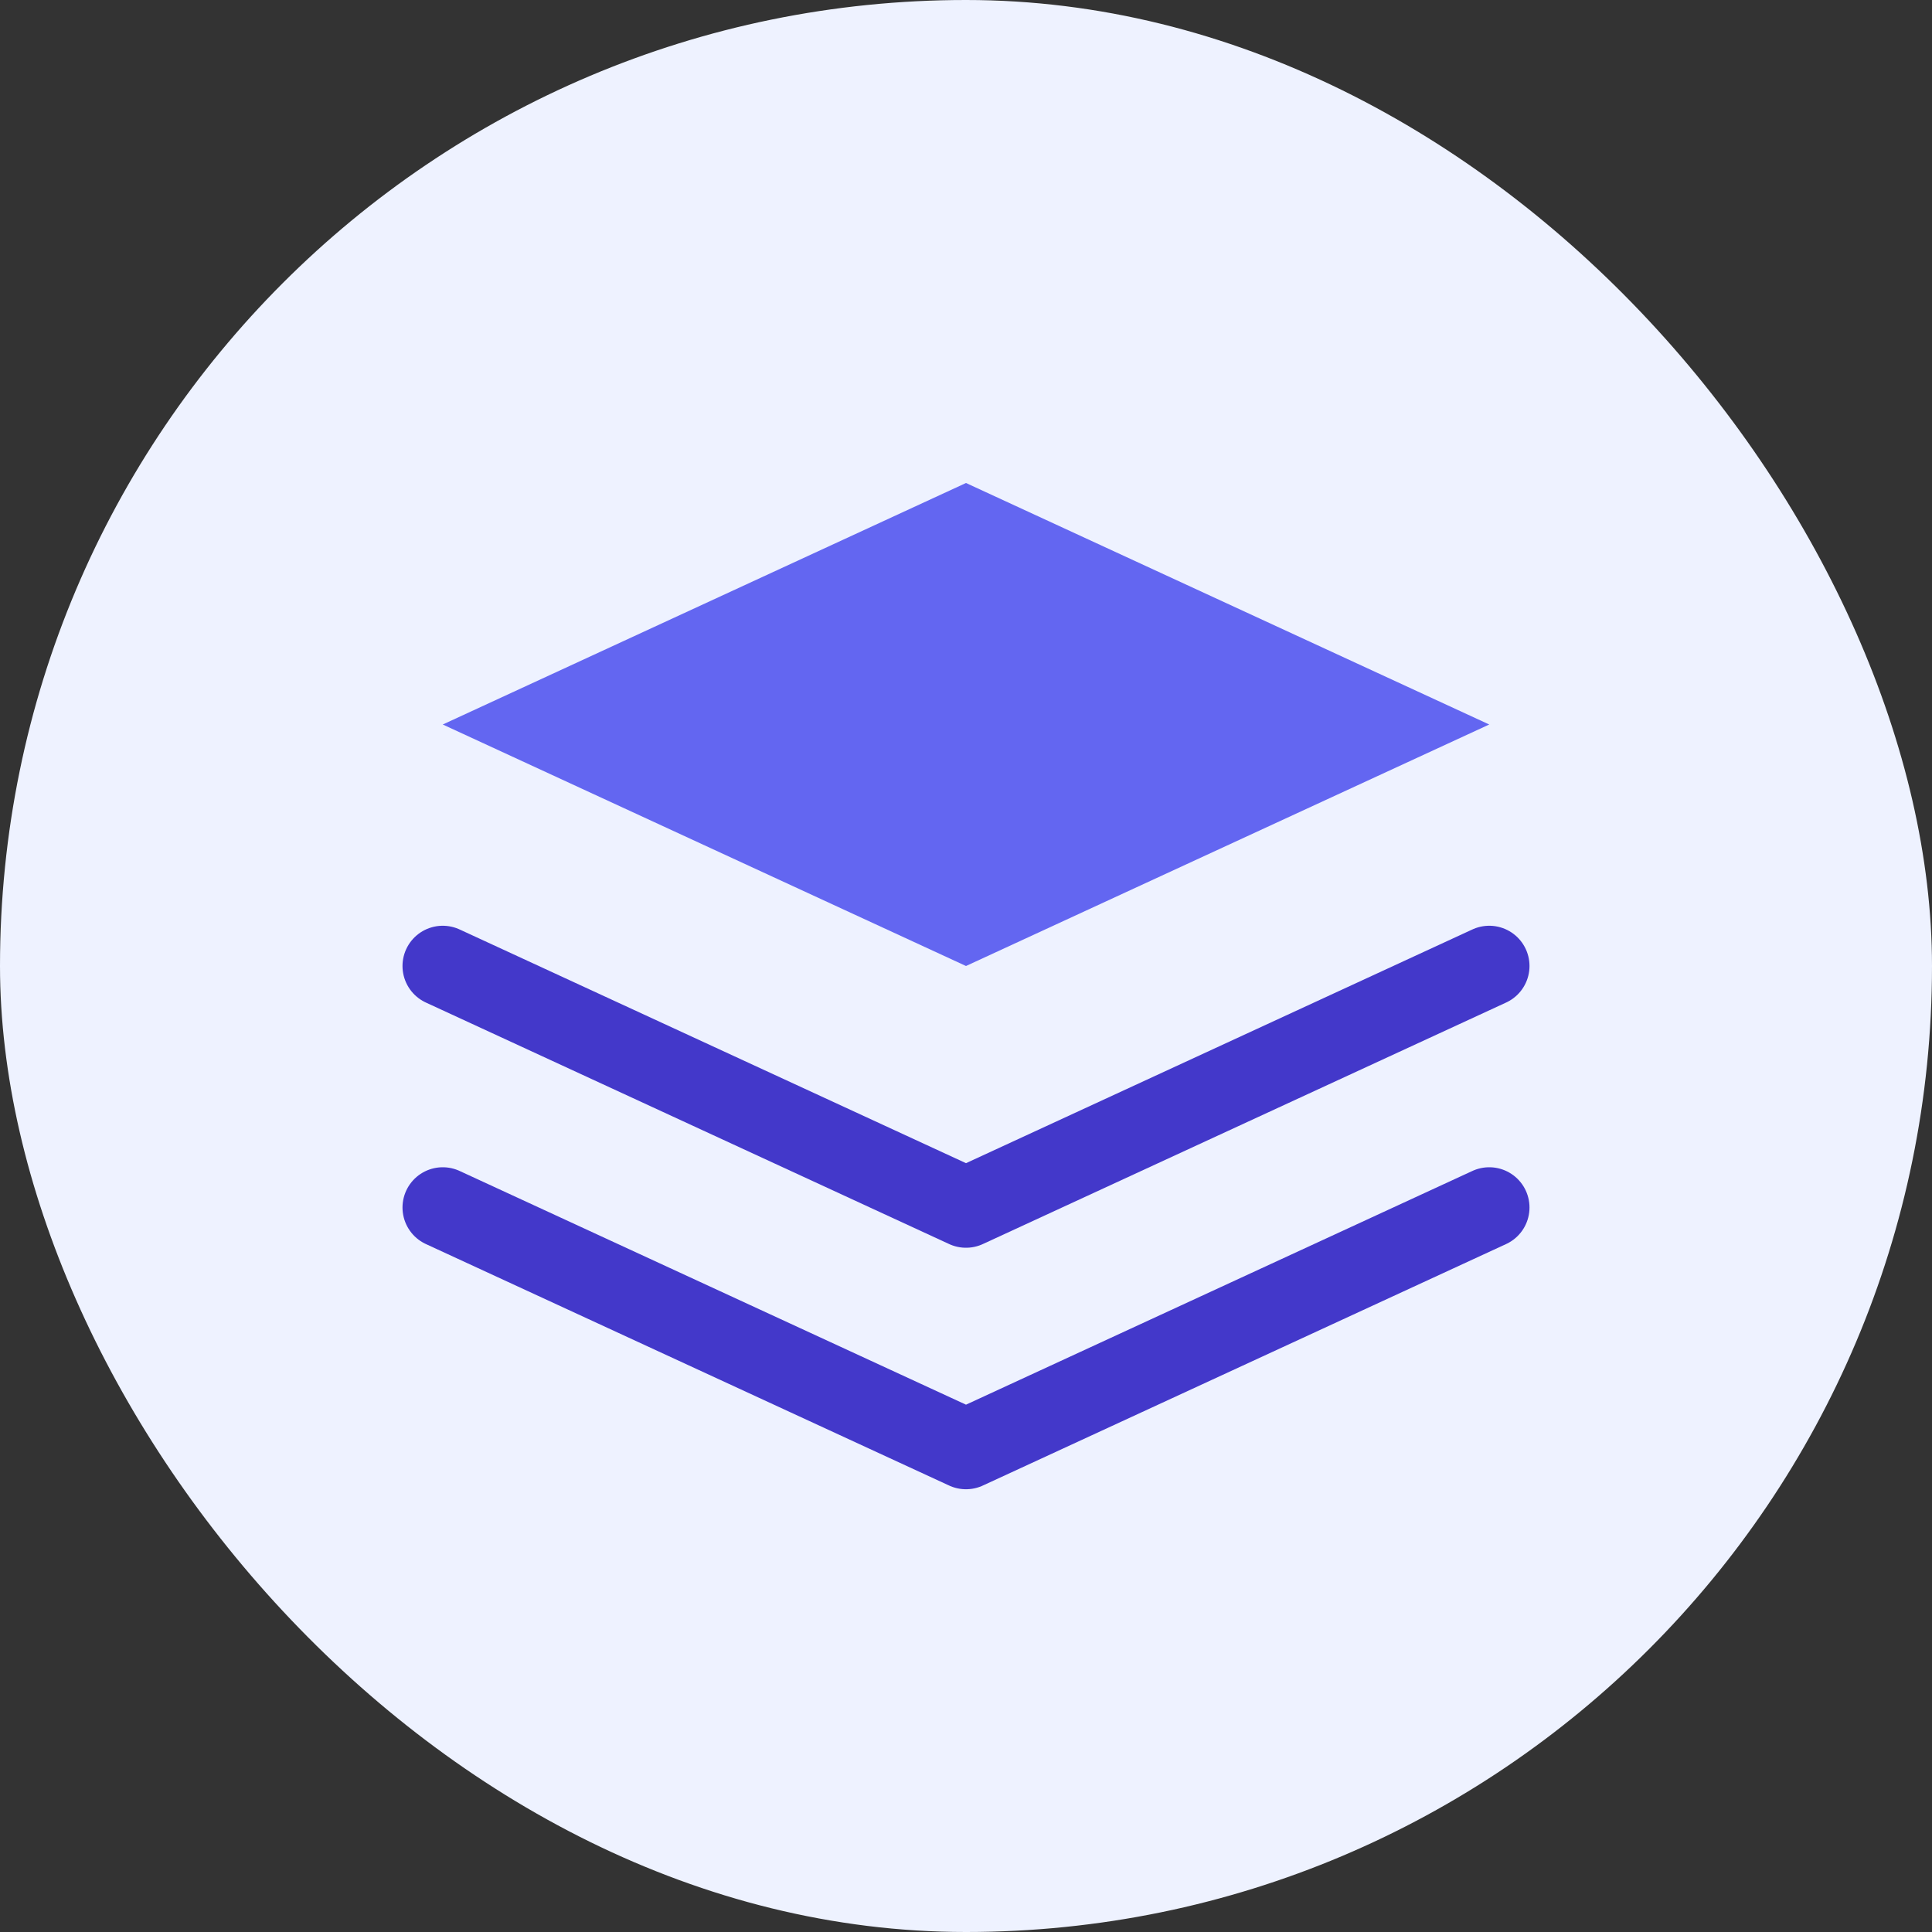
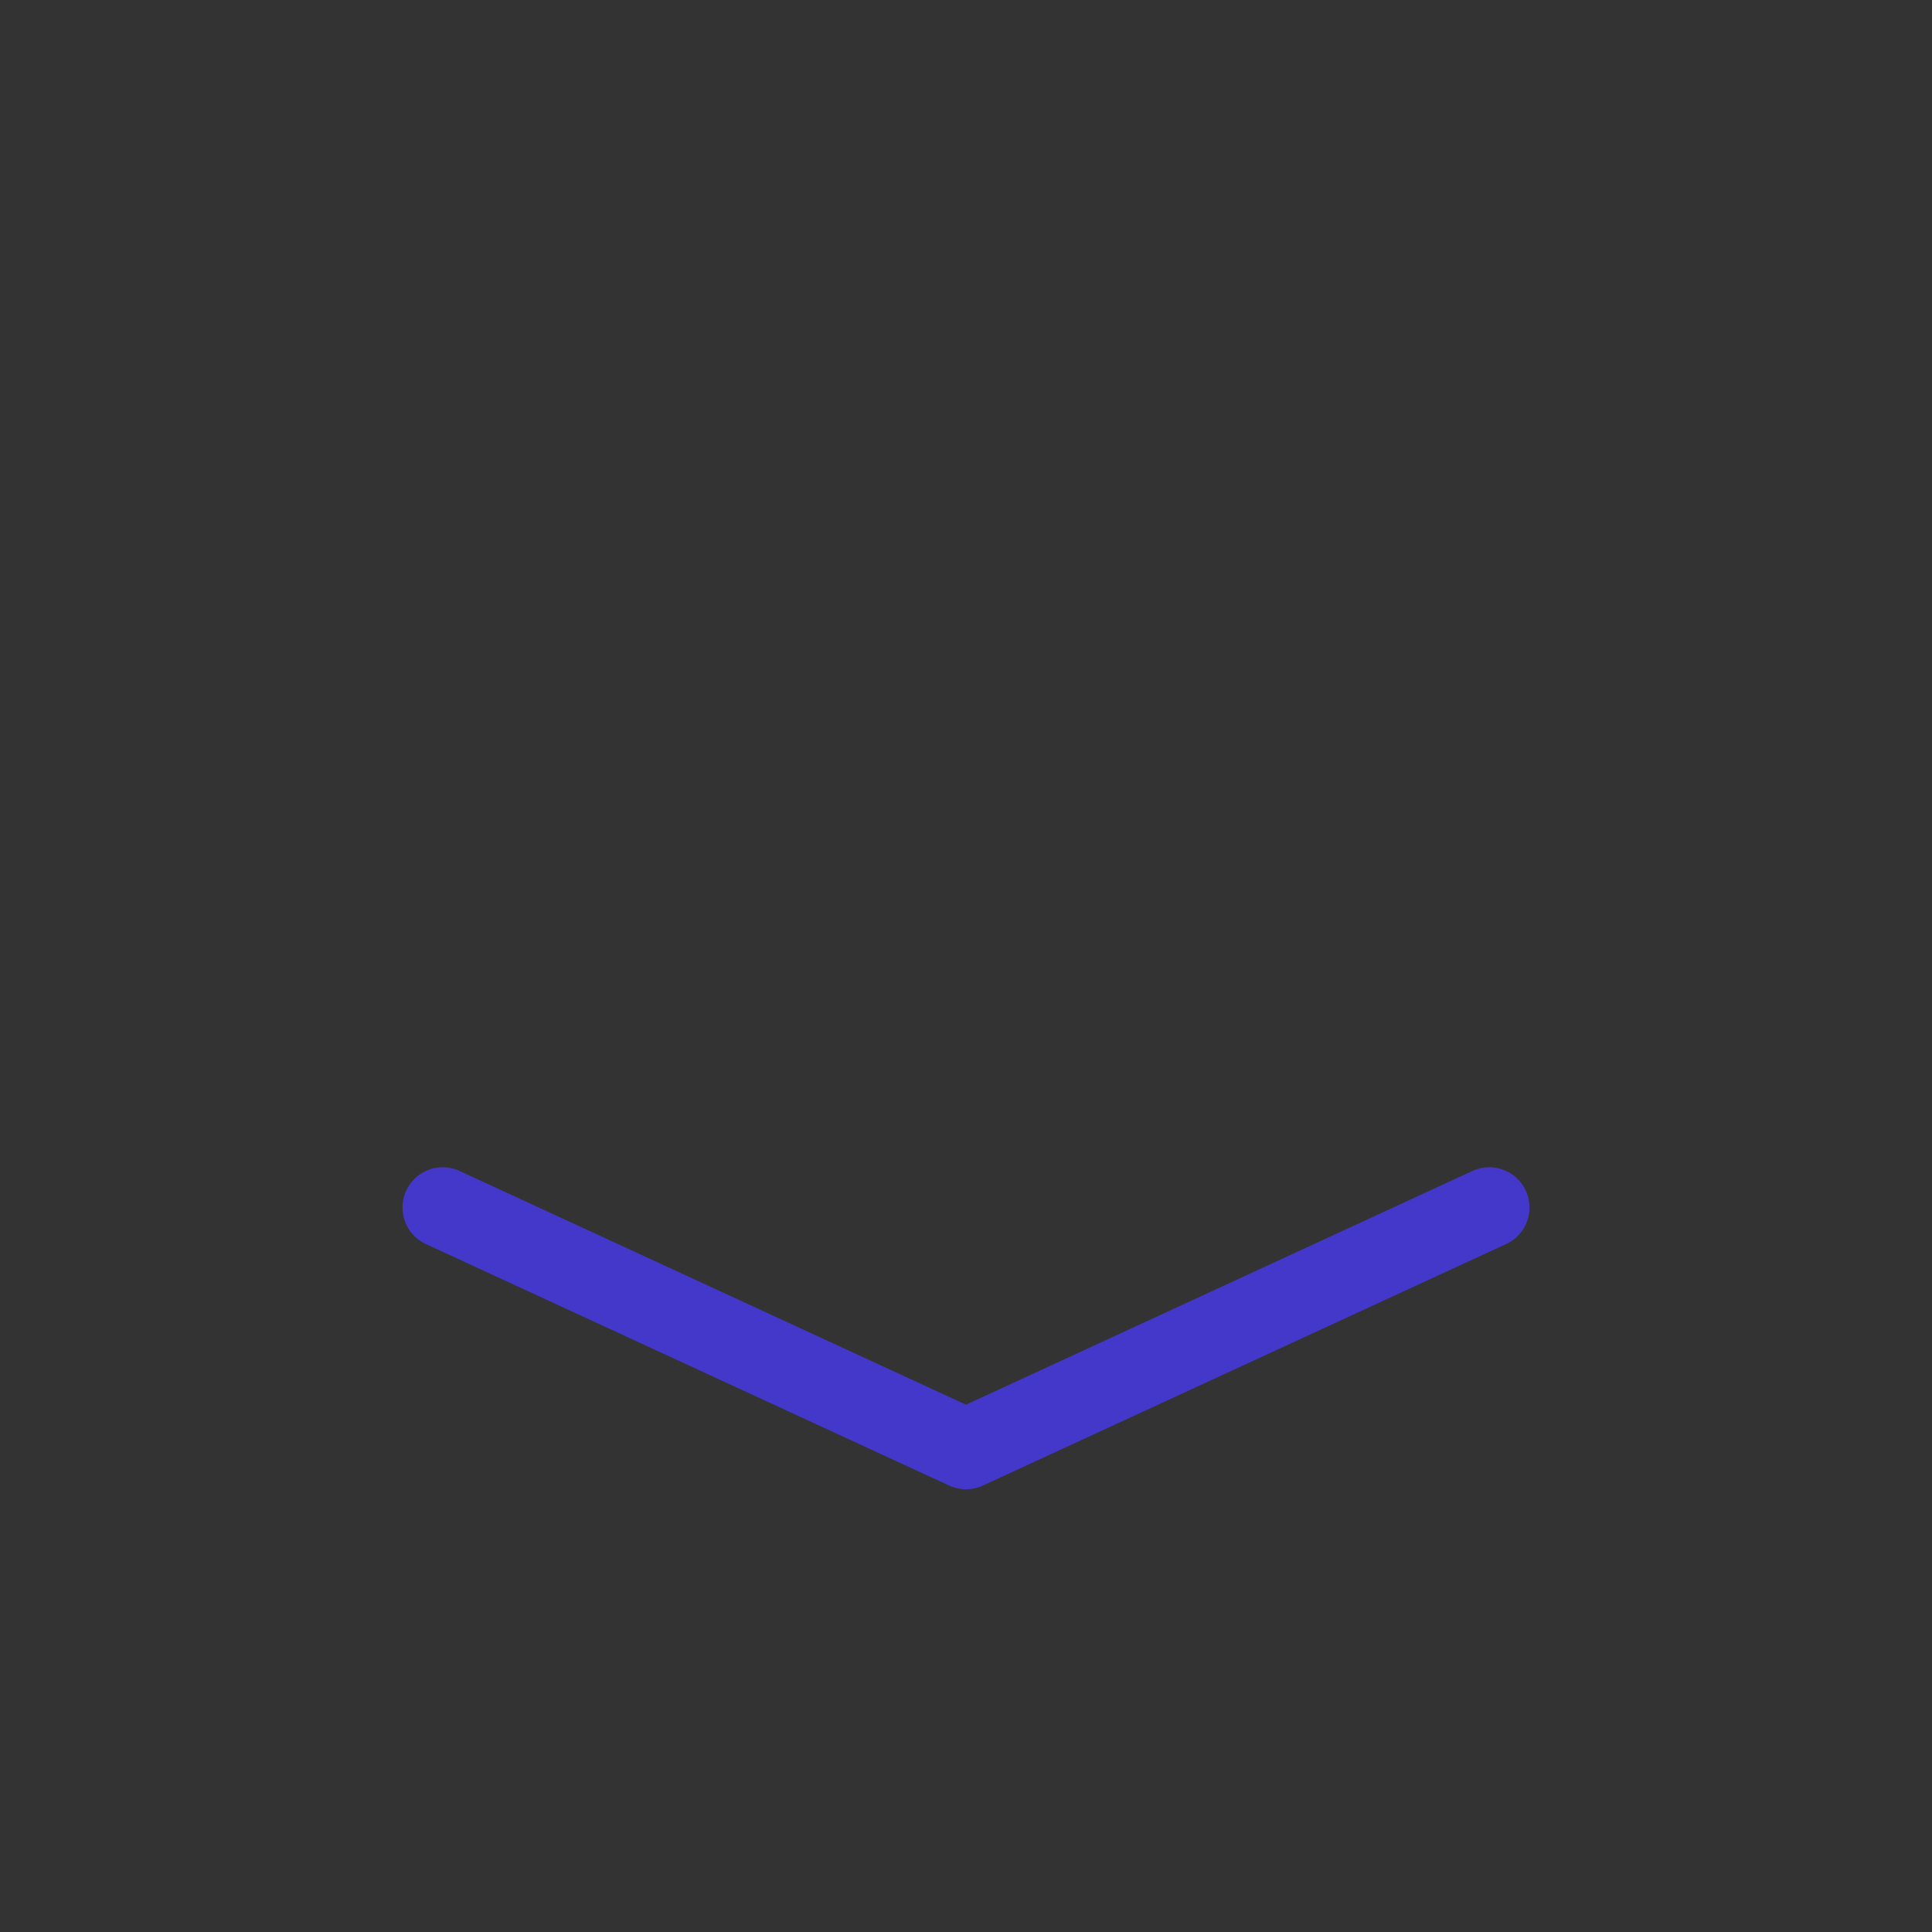
<svg xmlns="http://www.w3.org/2000/svg" width="60" height="60" viewBox="0 0 60 60" fill="none">
  <rect x="0" y="0" width="60" height="60" fill="#333333" stroke="none" />
-   <rect width="60" height="60" rx="30" fill="#EEF2FF" />
-   <path d="M30 15L13.75 22.5L30 30L46.25 22.5L30 15Z" fill="#6366F1" />
-   <path d="M13.75 30L30 37.5L46.25 30" stroke="#4338CA" stroke-width="2.5" stroke-linecap="round" stroke-linejoin="round" />
  <path d="M13.75 37.5L30 45L46.25 37.5" stroke="#4338CA" stroke-width="2.5" stroke-linecap="round" stroke-linejoin="round" />
</svg>